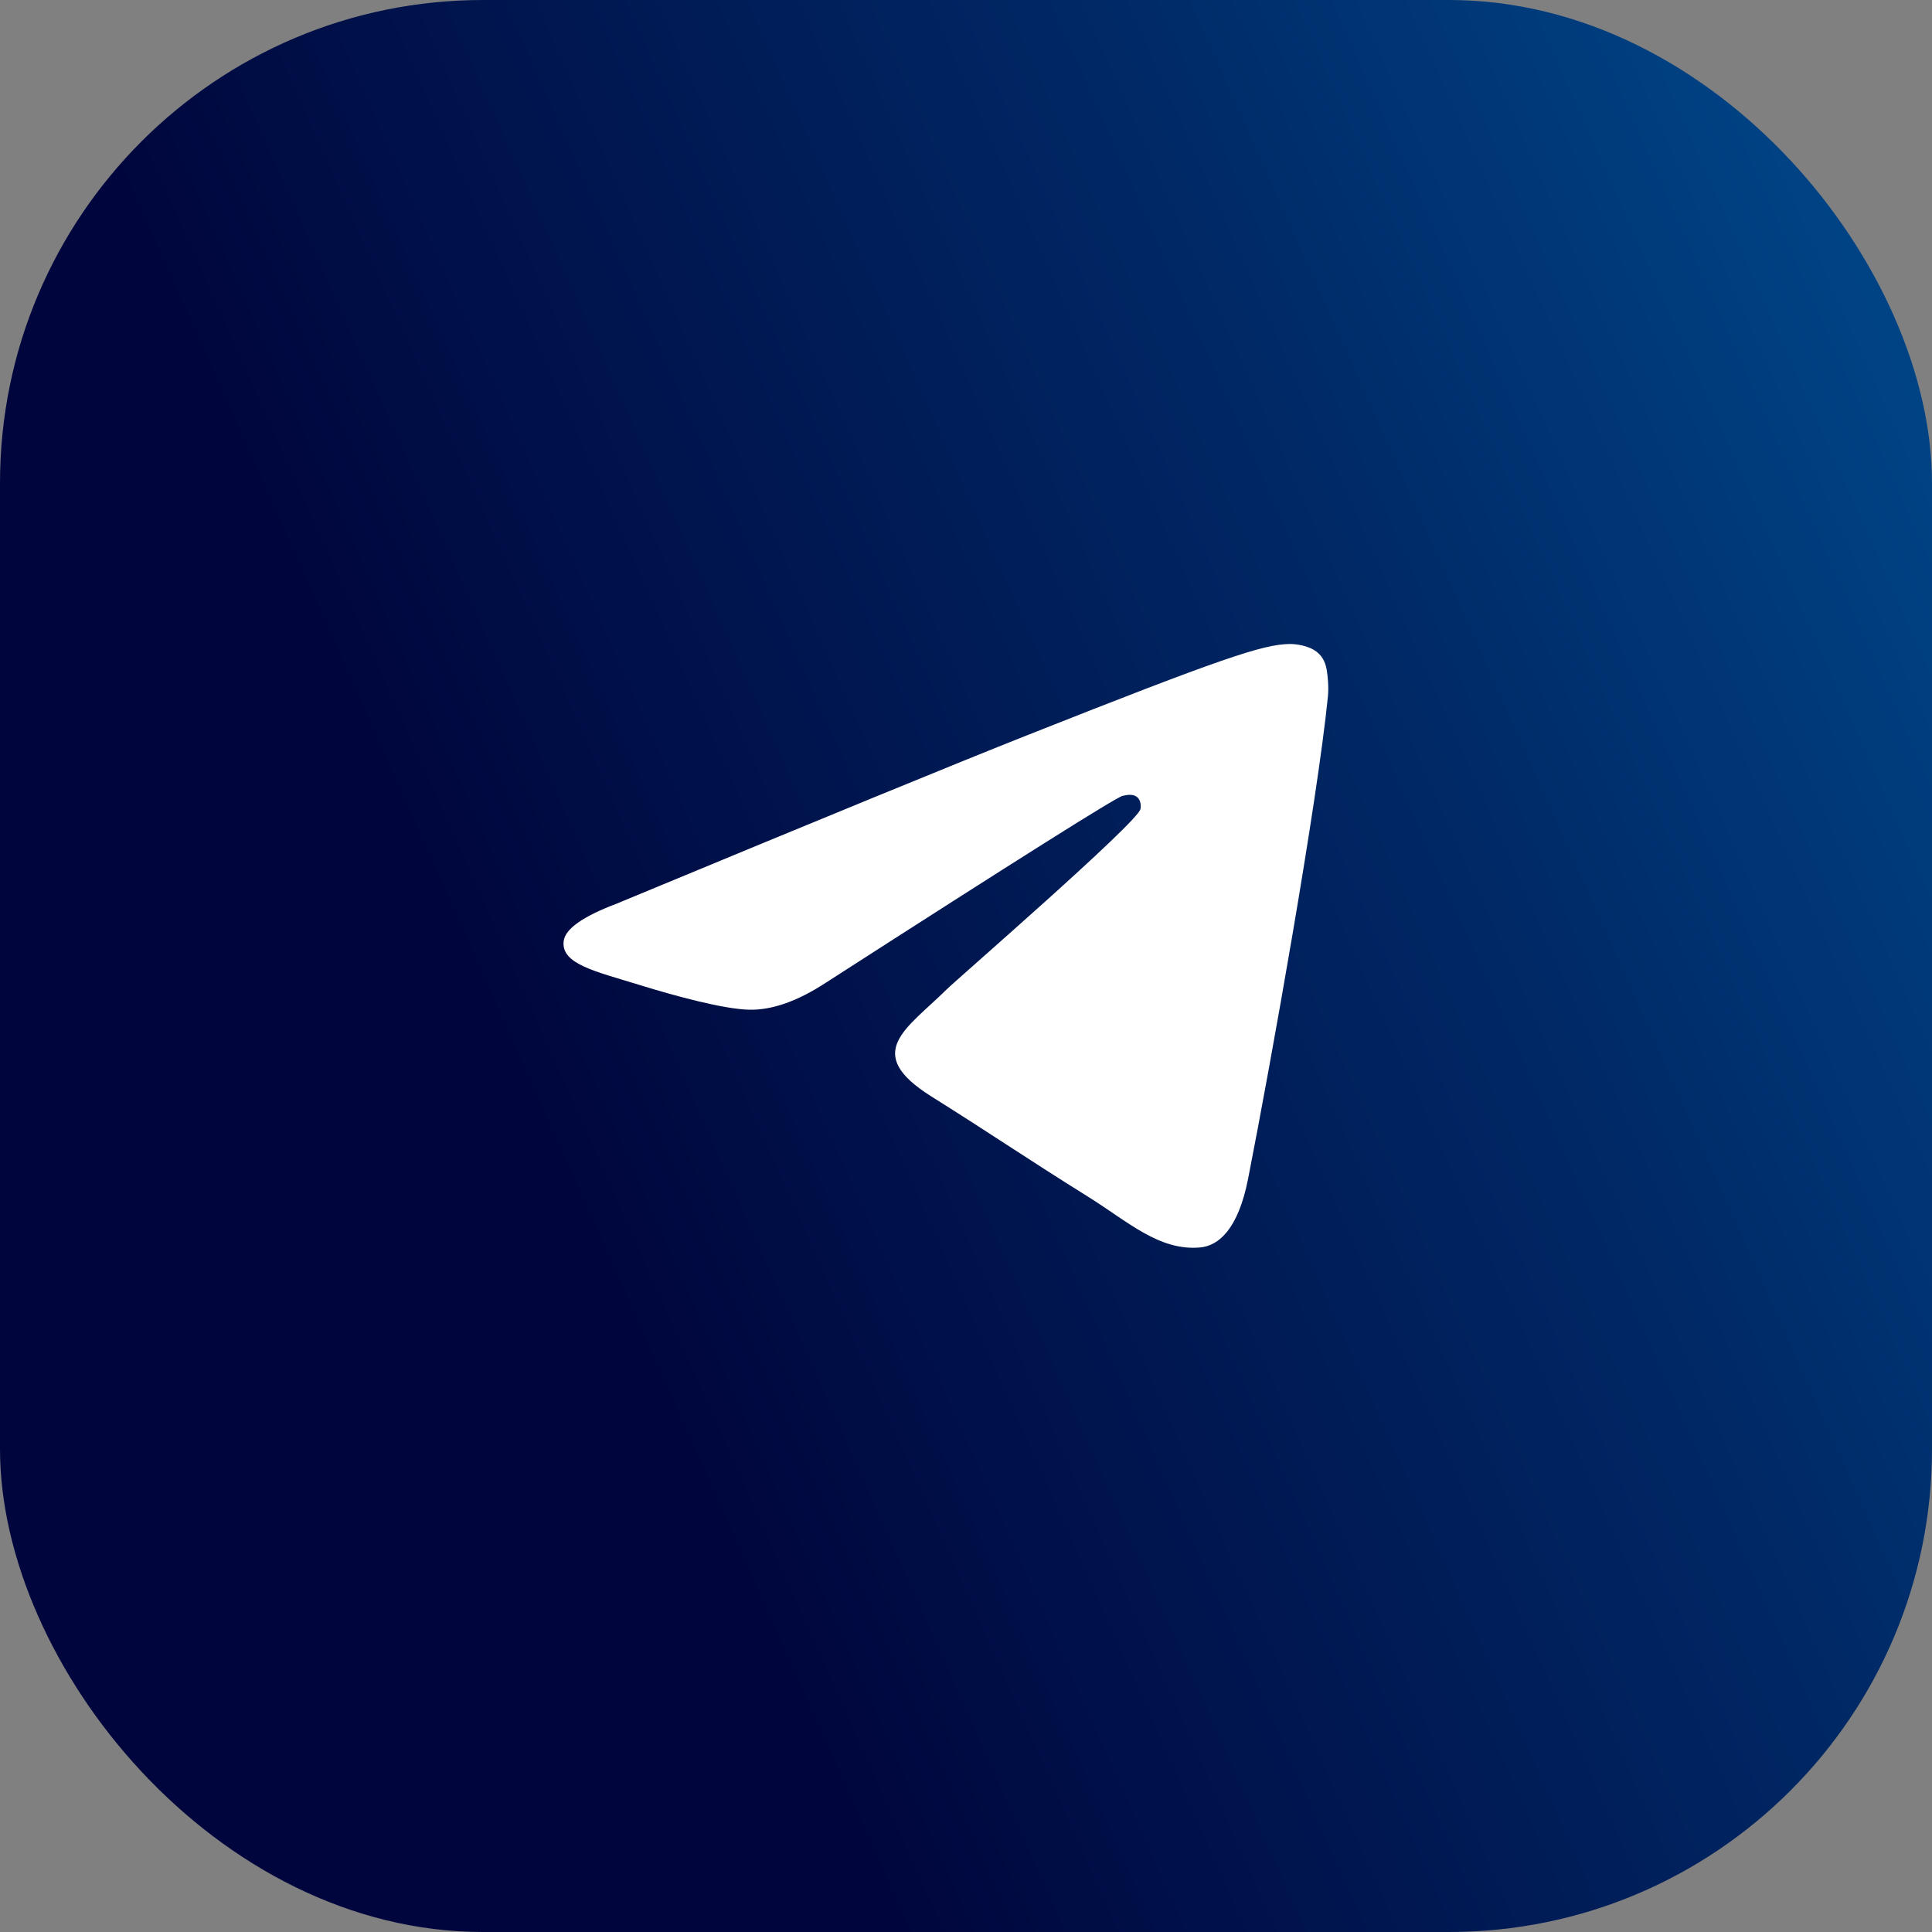
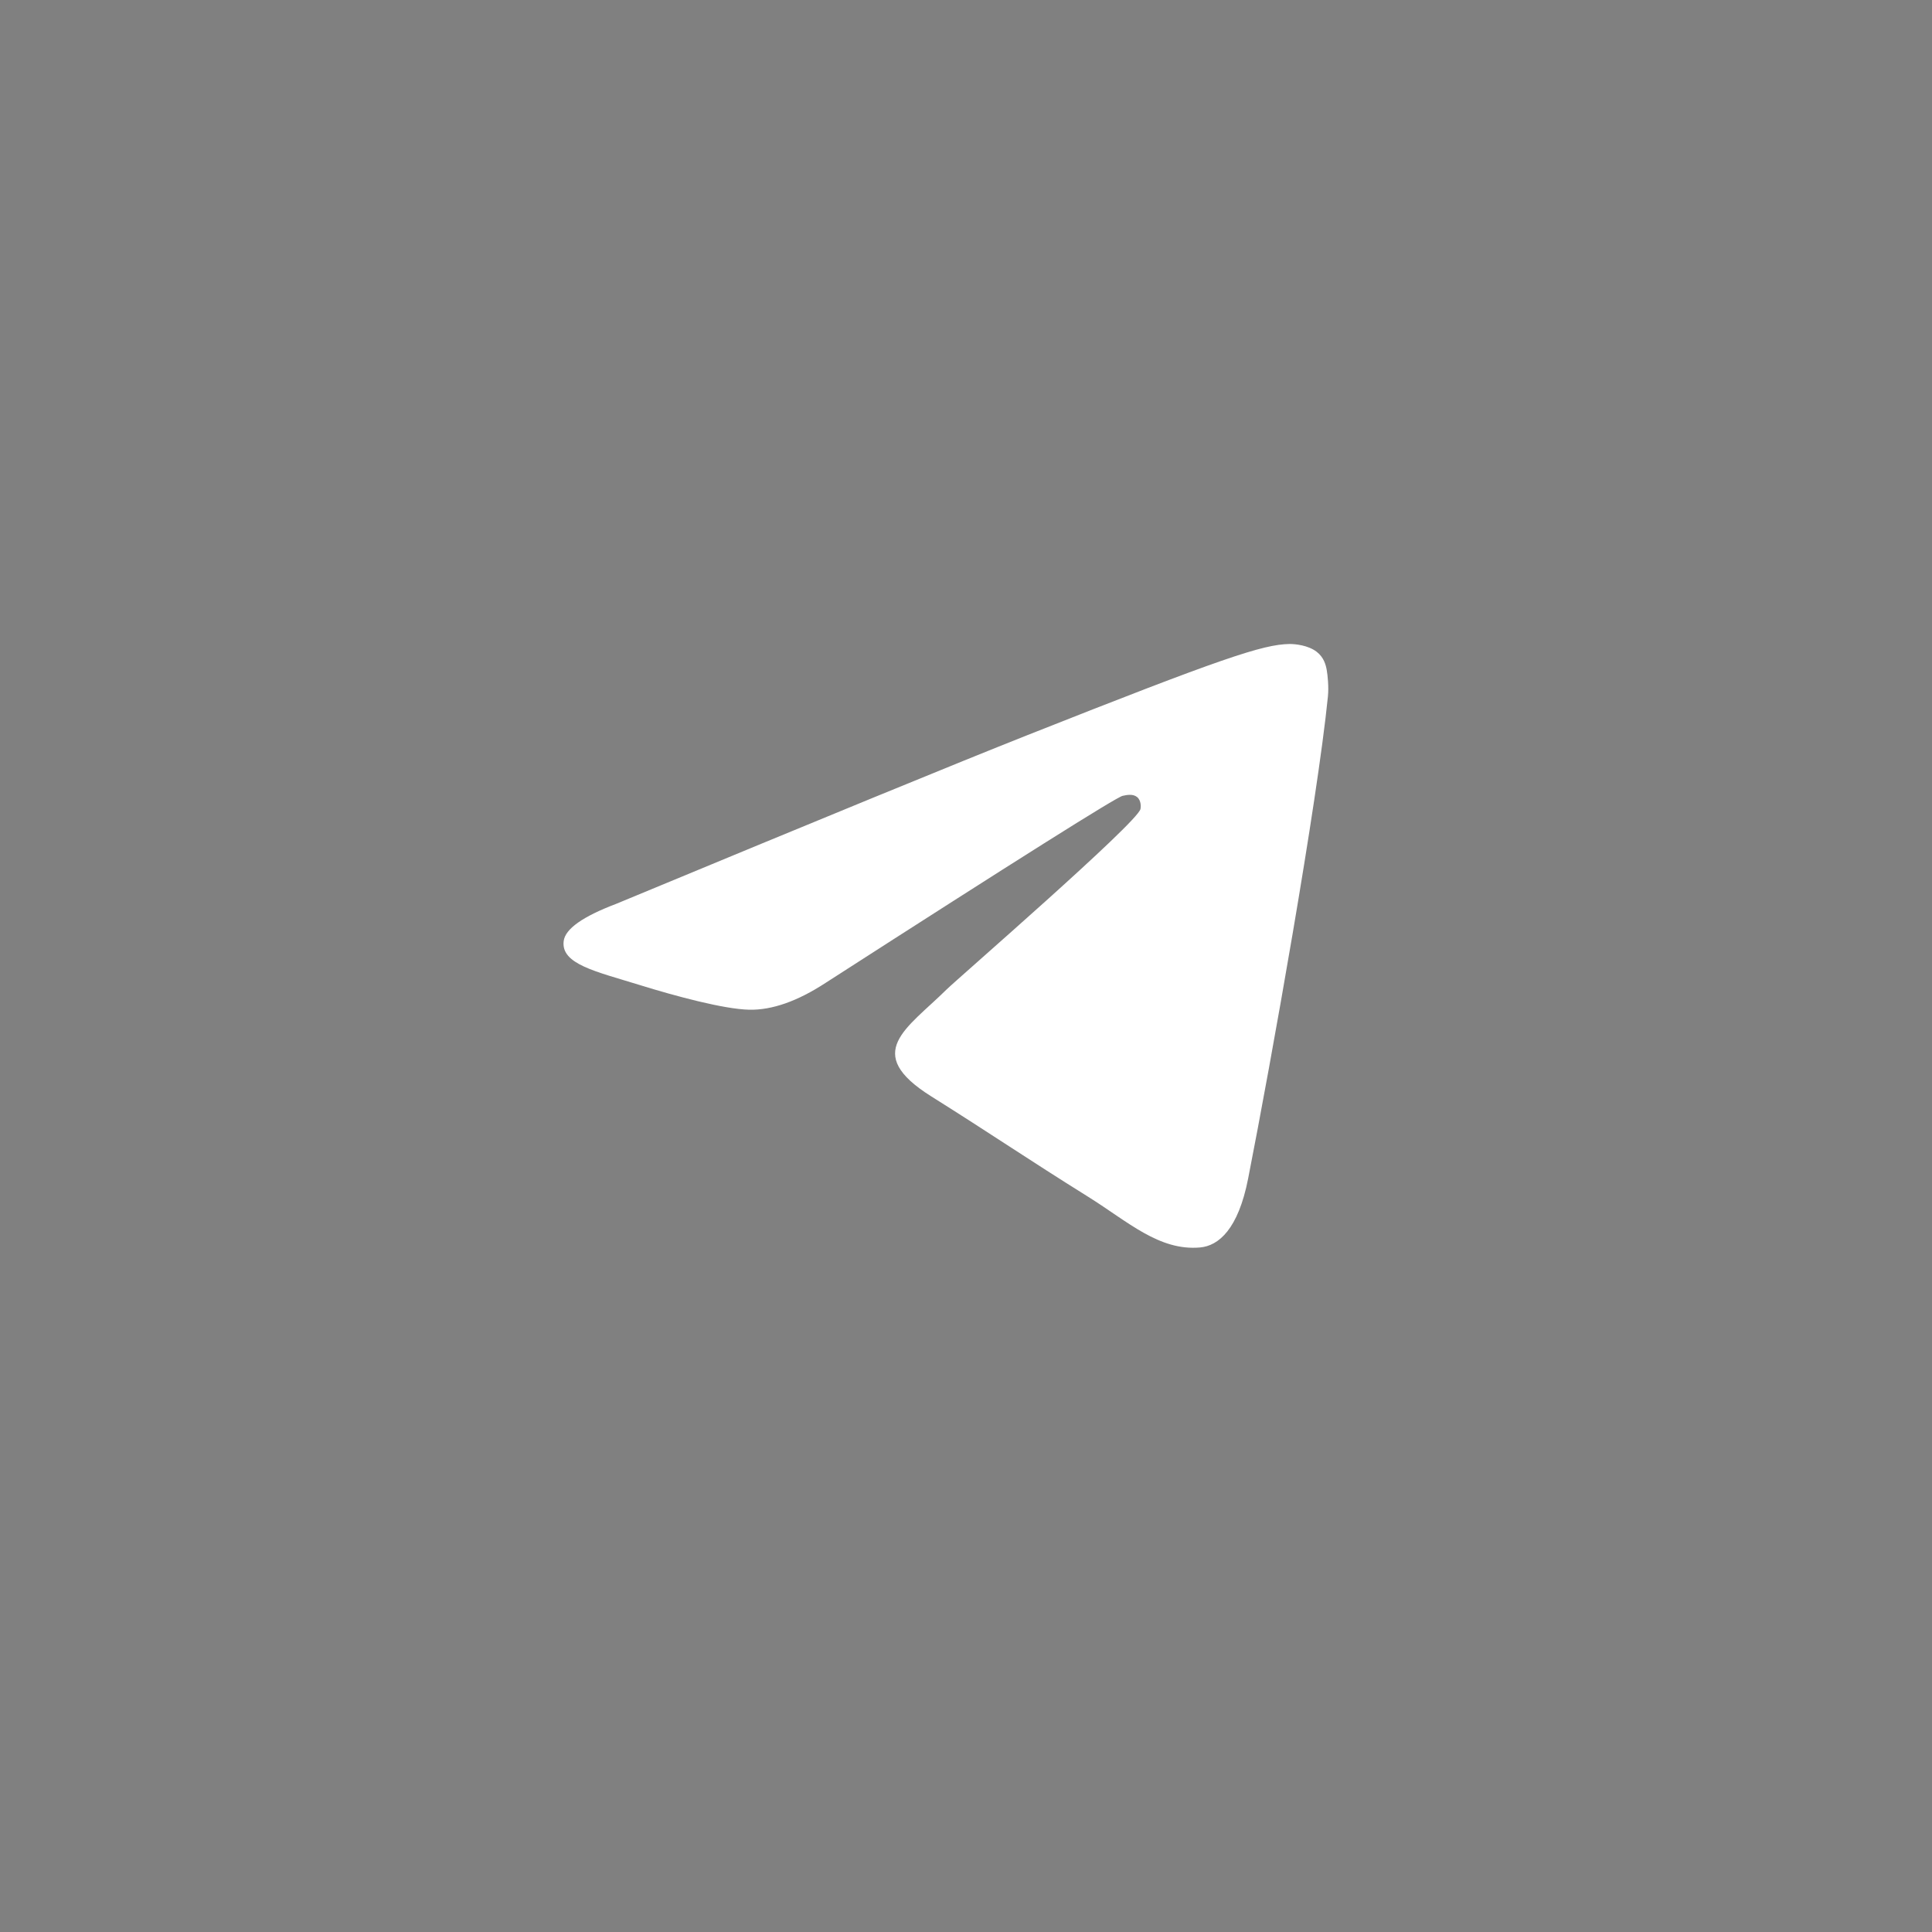
<svg xmlns="http://www.w3.org/2000/svg" width="48" height="48" viewBox="0 0 48 48" fill="none">
  <rect x="0" y="0" width="48" height="48" fill="#808080" stroke="none" />
-   <rect width="48" height="48" rx="12" fill="url(#paint0_linear_80_5452)" />
  <path fill-rule="evenodd" clip-rule="evenodd" d="M15.306 22.457C20.406 20.341 23.807 18.945 25.509 18.271C30.368 16.346 31.377 16.011 32.035 16C32.18 15.998 32.504 16.032 32.713 16.194C32.89 16.331 32.939 16.515 32.962 16.645C32.986 16.775 33.015 17.07 32.992 17.301C32.728 19.937 31.589 26.332 31.009 29.284C30.764 30.533 30.281 30.952 29.814 30.993C28.798 31.082 28.026 30.353 27.042 29.738C25.502 28.777 24.633 28.178 23.138 27.24C21.41 26.156 22.53 25.56 23.515 24.586C23.772 24.331 28.249 20.452 28.335 20.1C28.346 20.056 28.356 19.892 28.254 19.805C28.152 19.719 28.001 19.748 27.892 19.772C27.737 19.805 25.277 21.354 20.512 24.419C19.814 24.875 19.181 25.098 18.615 25.086C17.99 25.073 16.788 24.75 15.895 24.473C14.8 24.134 13.929 23.954 14.005 23.378C14.044 23.078 14.478 22.771 15.306 22.457Z" fill="white" />
  <defs>
    <linearGradient id="paint0_linear_80_5452" x1="47.508" y1="1.248" x2="-7.348" y2="25.762" gradientUnits="userSpaceOnUse">
      <stop stop-color="#00498C" />
      <stop offset="0.3" stop-color="#002966" />
      <stop offset="0.7" stop-color="#00063D" />
    </linearGradient>
  </defs>
</svg>